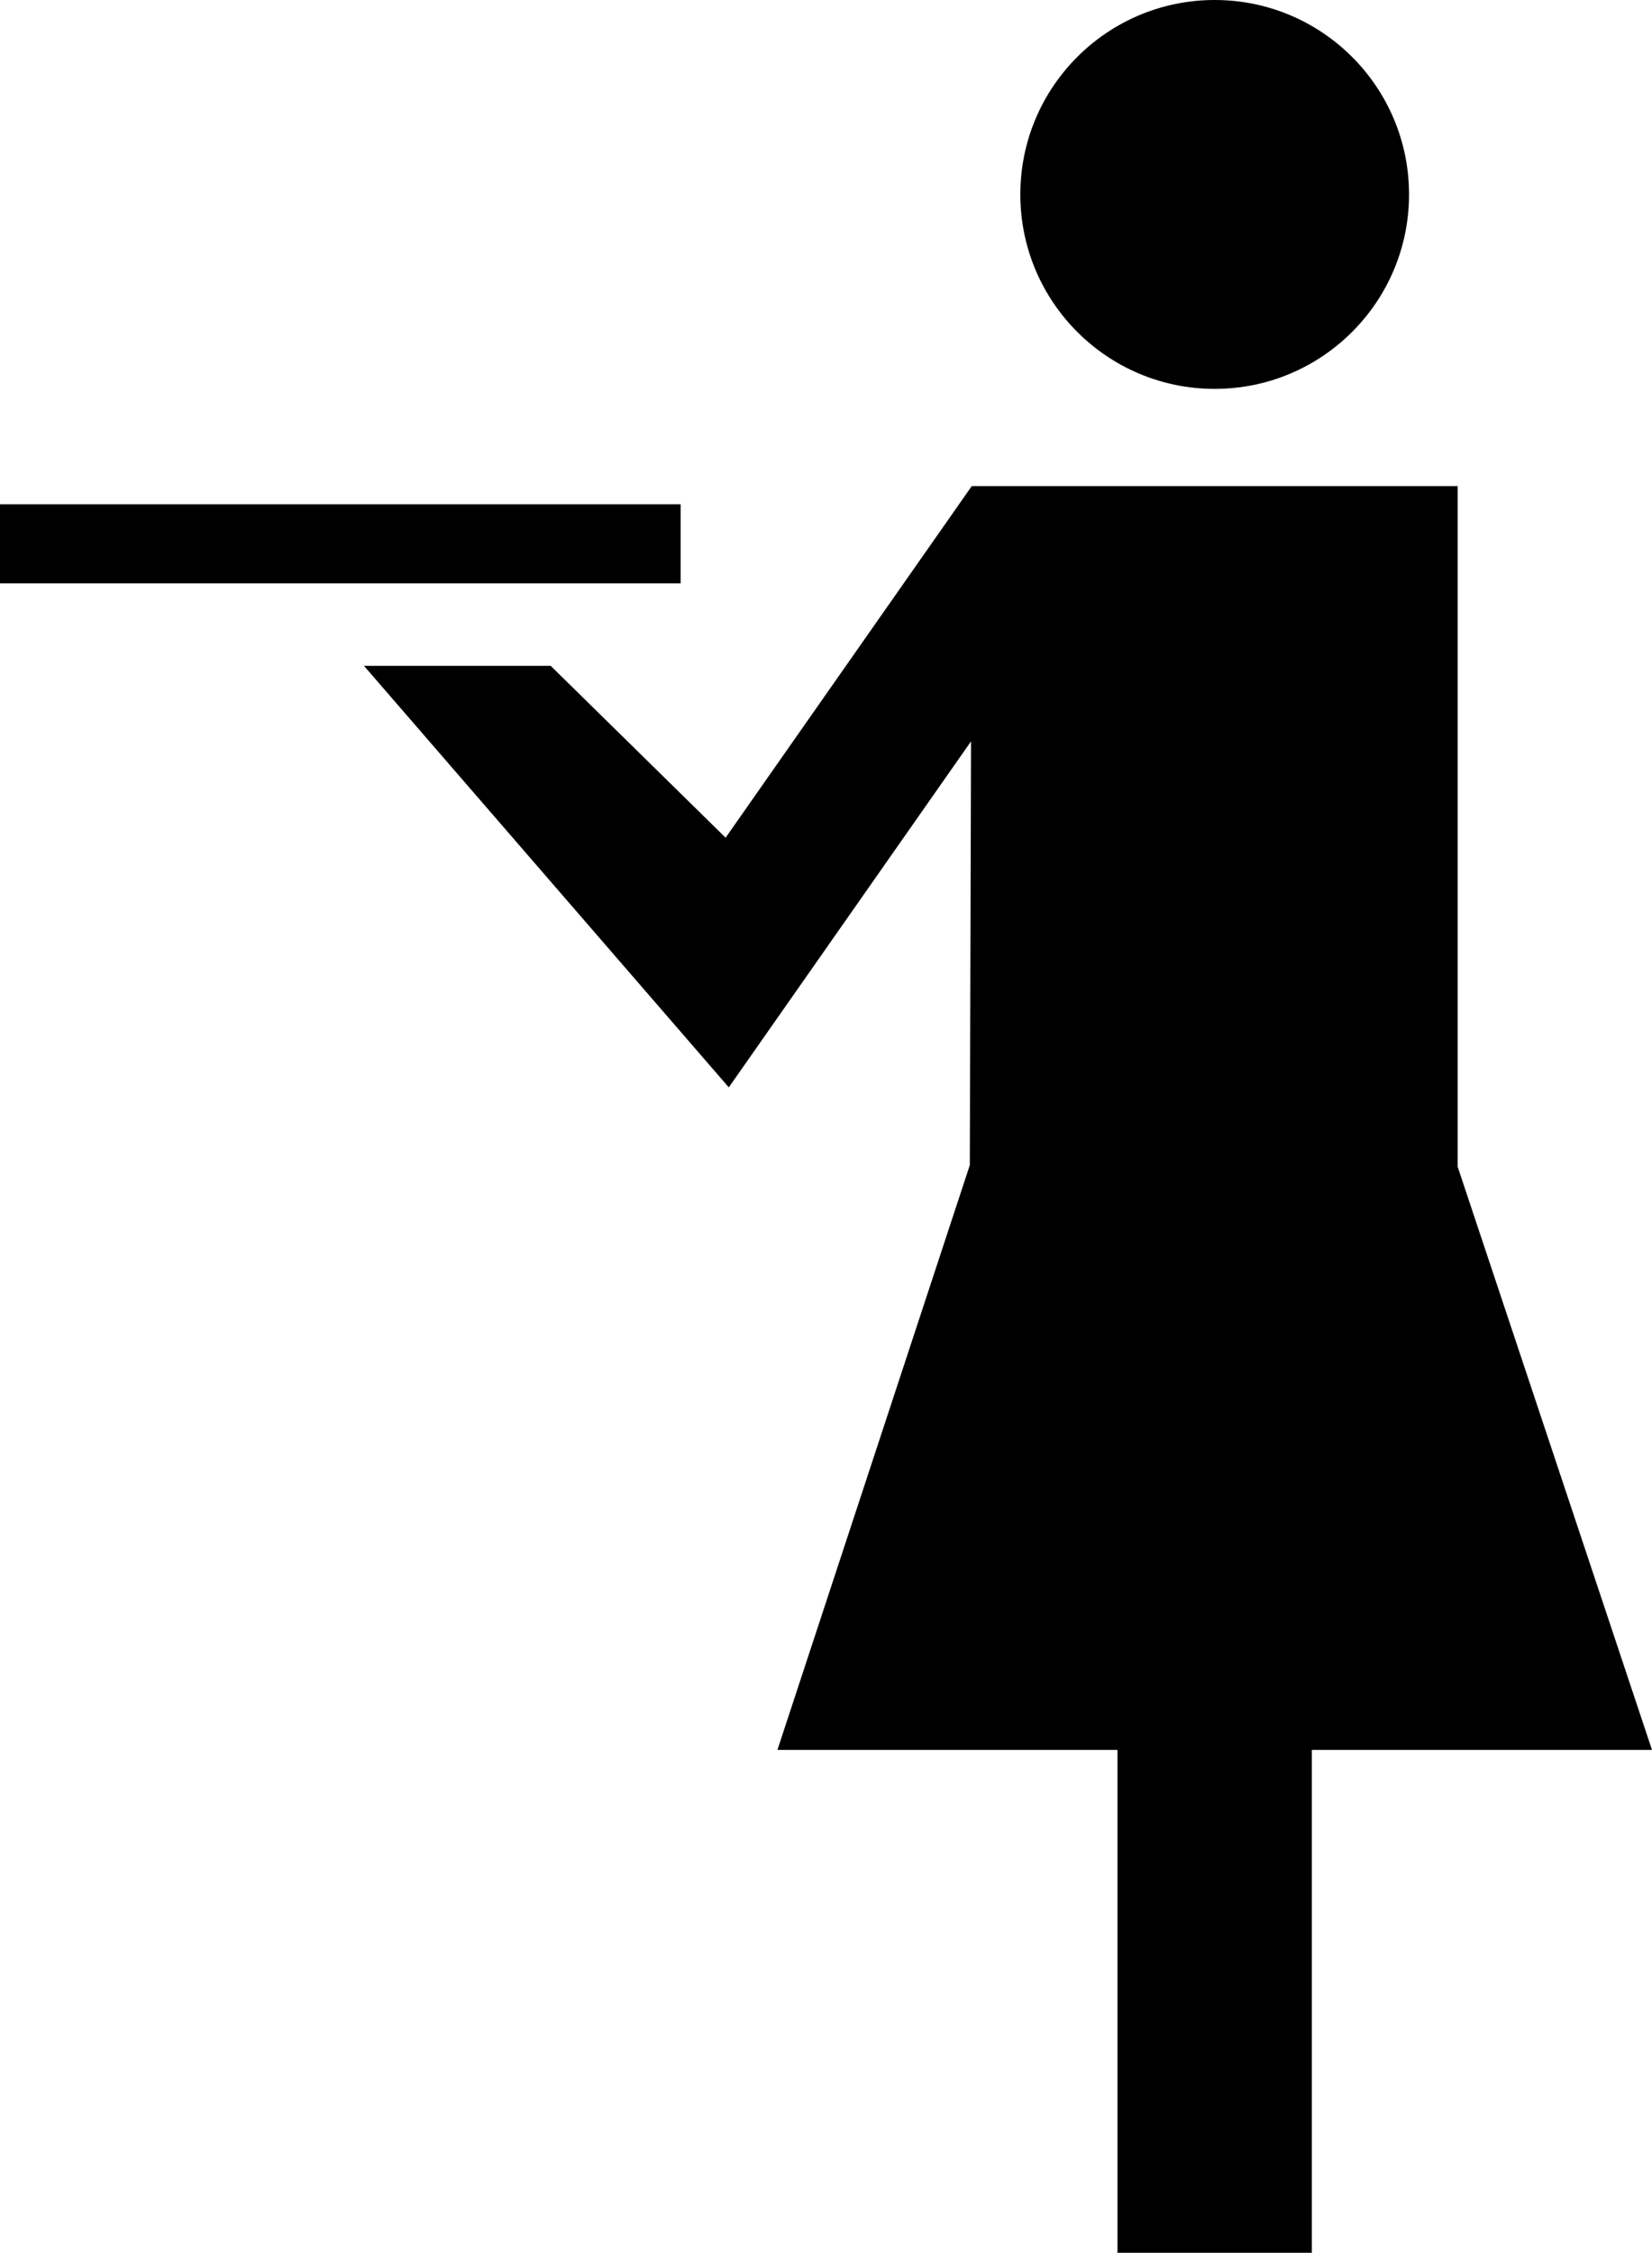
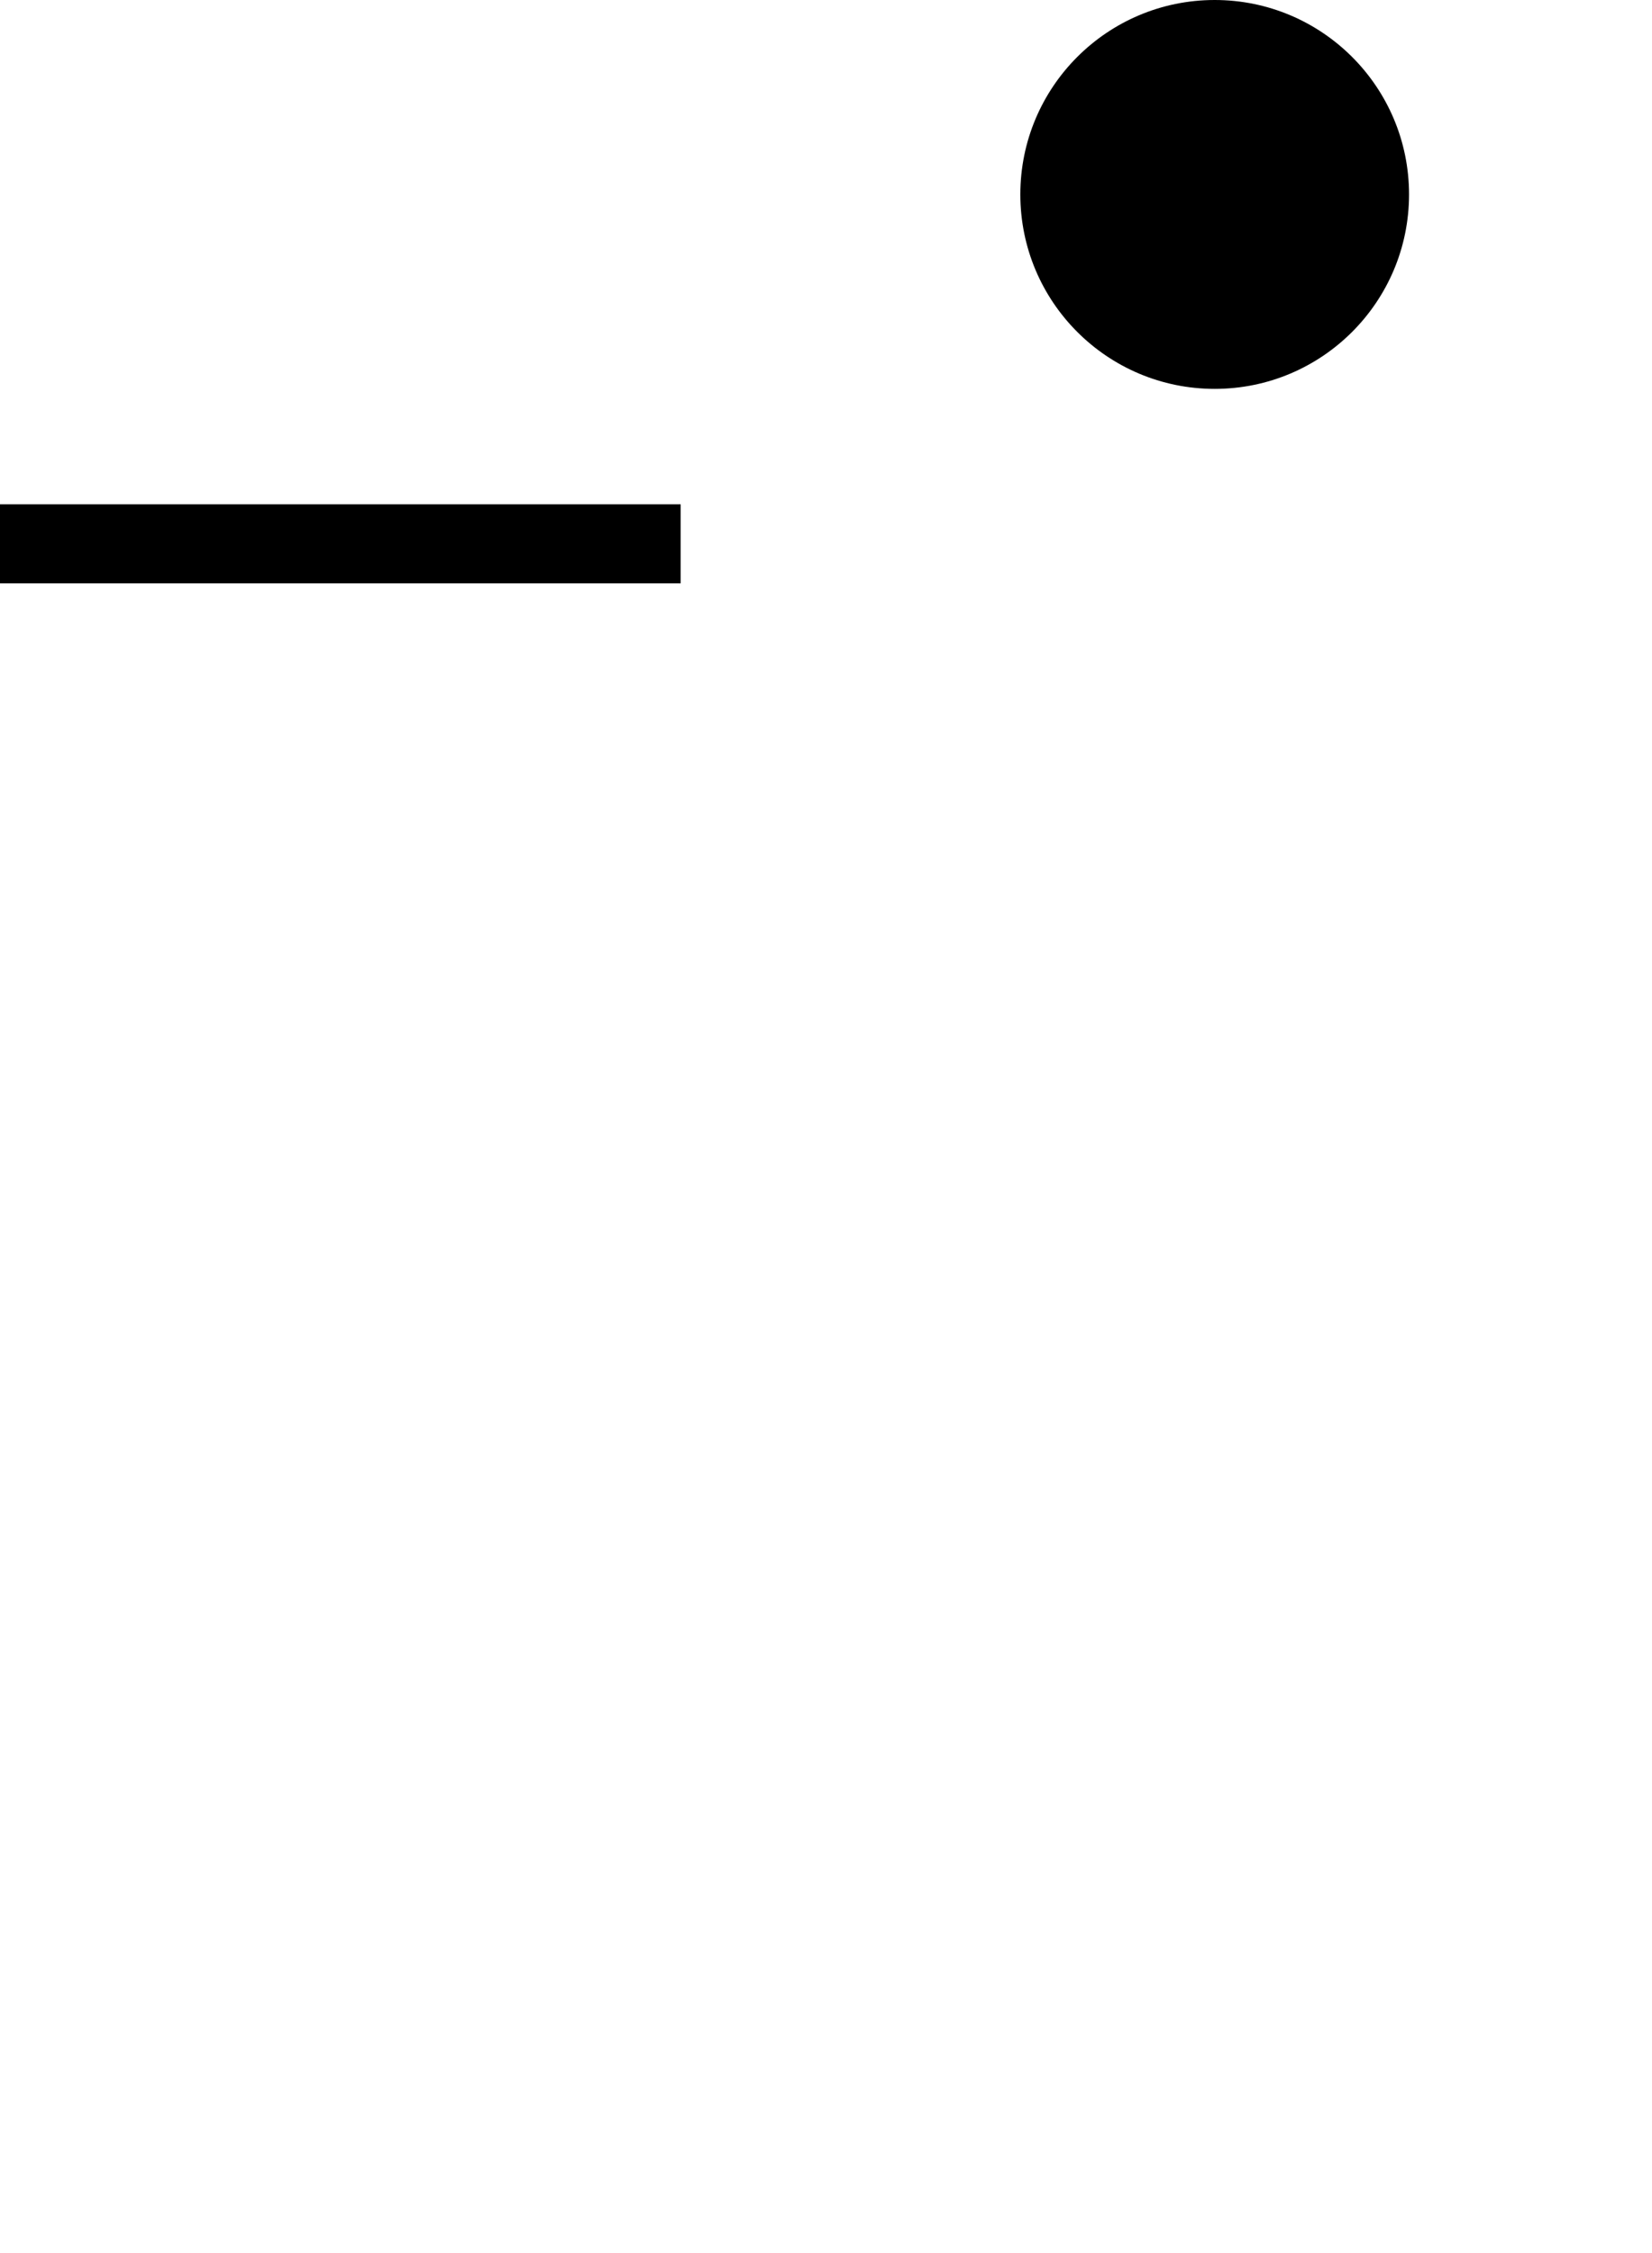
<svg xmlns="http://www.w3.org/2000/svg" version="1.1" id="Layer_1" x="0px" y="0px" width="135.226px" height="184.32px" viewBox="60.387 10.24 135.226 184.32" enable-background="new 60.387 10.24 135.226 184.32" xml:space="preserve">
  <g>
    <g>
-       <polygon points="195.613,153.418 179.703,105.695 179.703,50.014 139.93,50.014 119.783,78.78 105.464,64.719 90.18,64.719     120.043,99.209 139.872,70.897 139.771,105.572 124.023,153.418 151.859,153.418 151.859,194.561 167.77,194.561 167.77,153.418       " />
      <circle cx="159.816" cy="26.149" r="15.909" />
      <rect x="60.387" y="51.499" width="55.716" height="6.47" />
    </g>
  </g>
</svg>